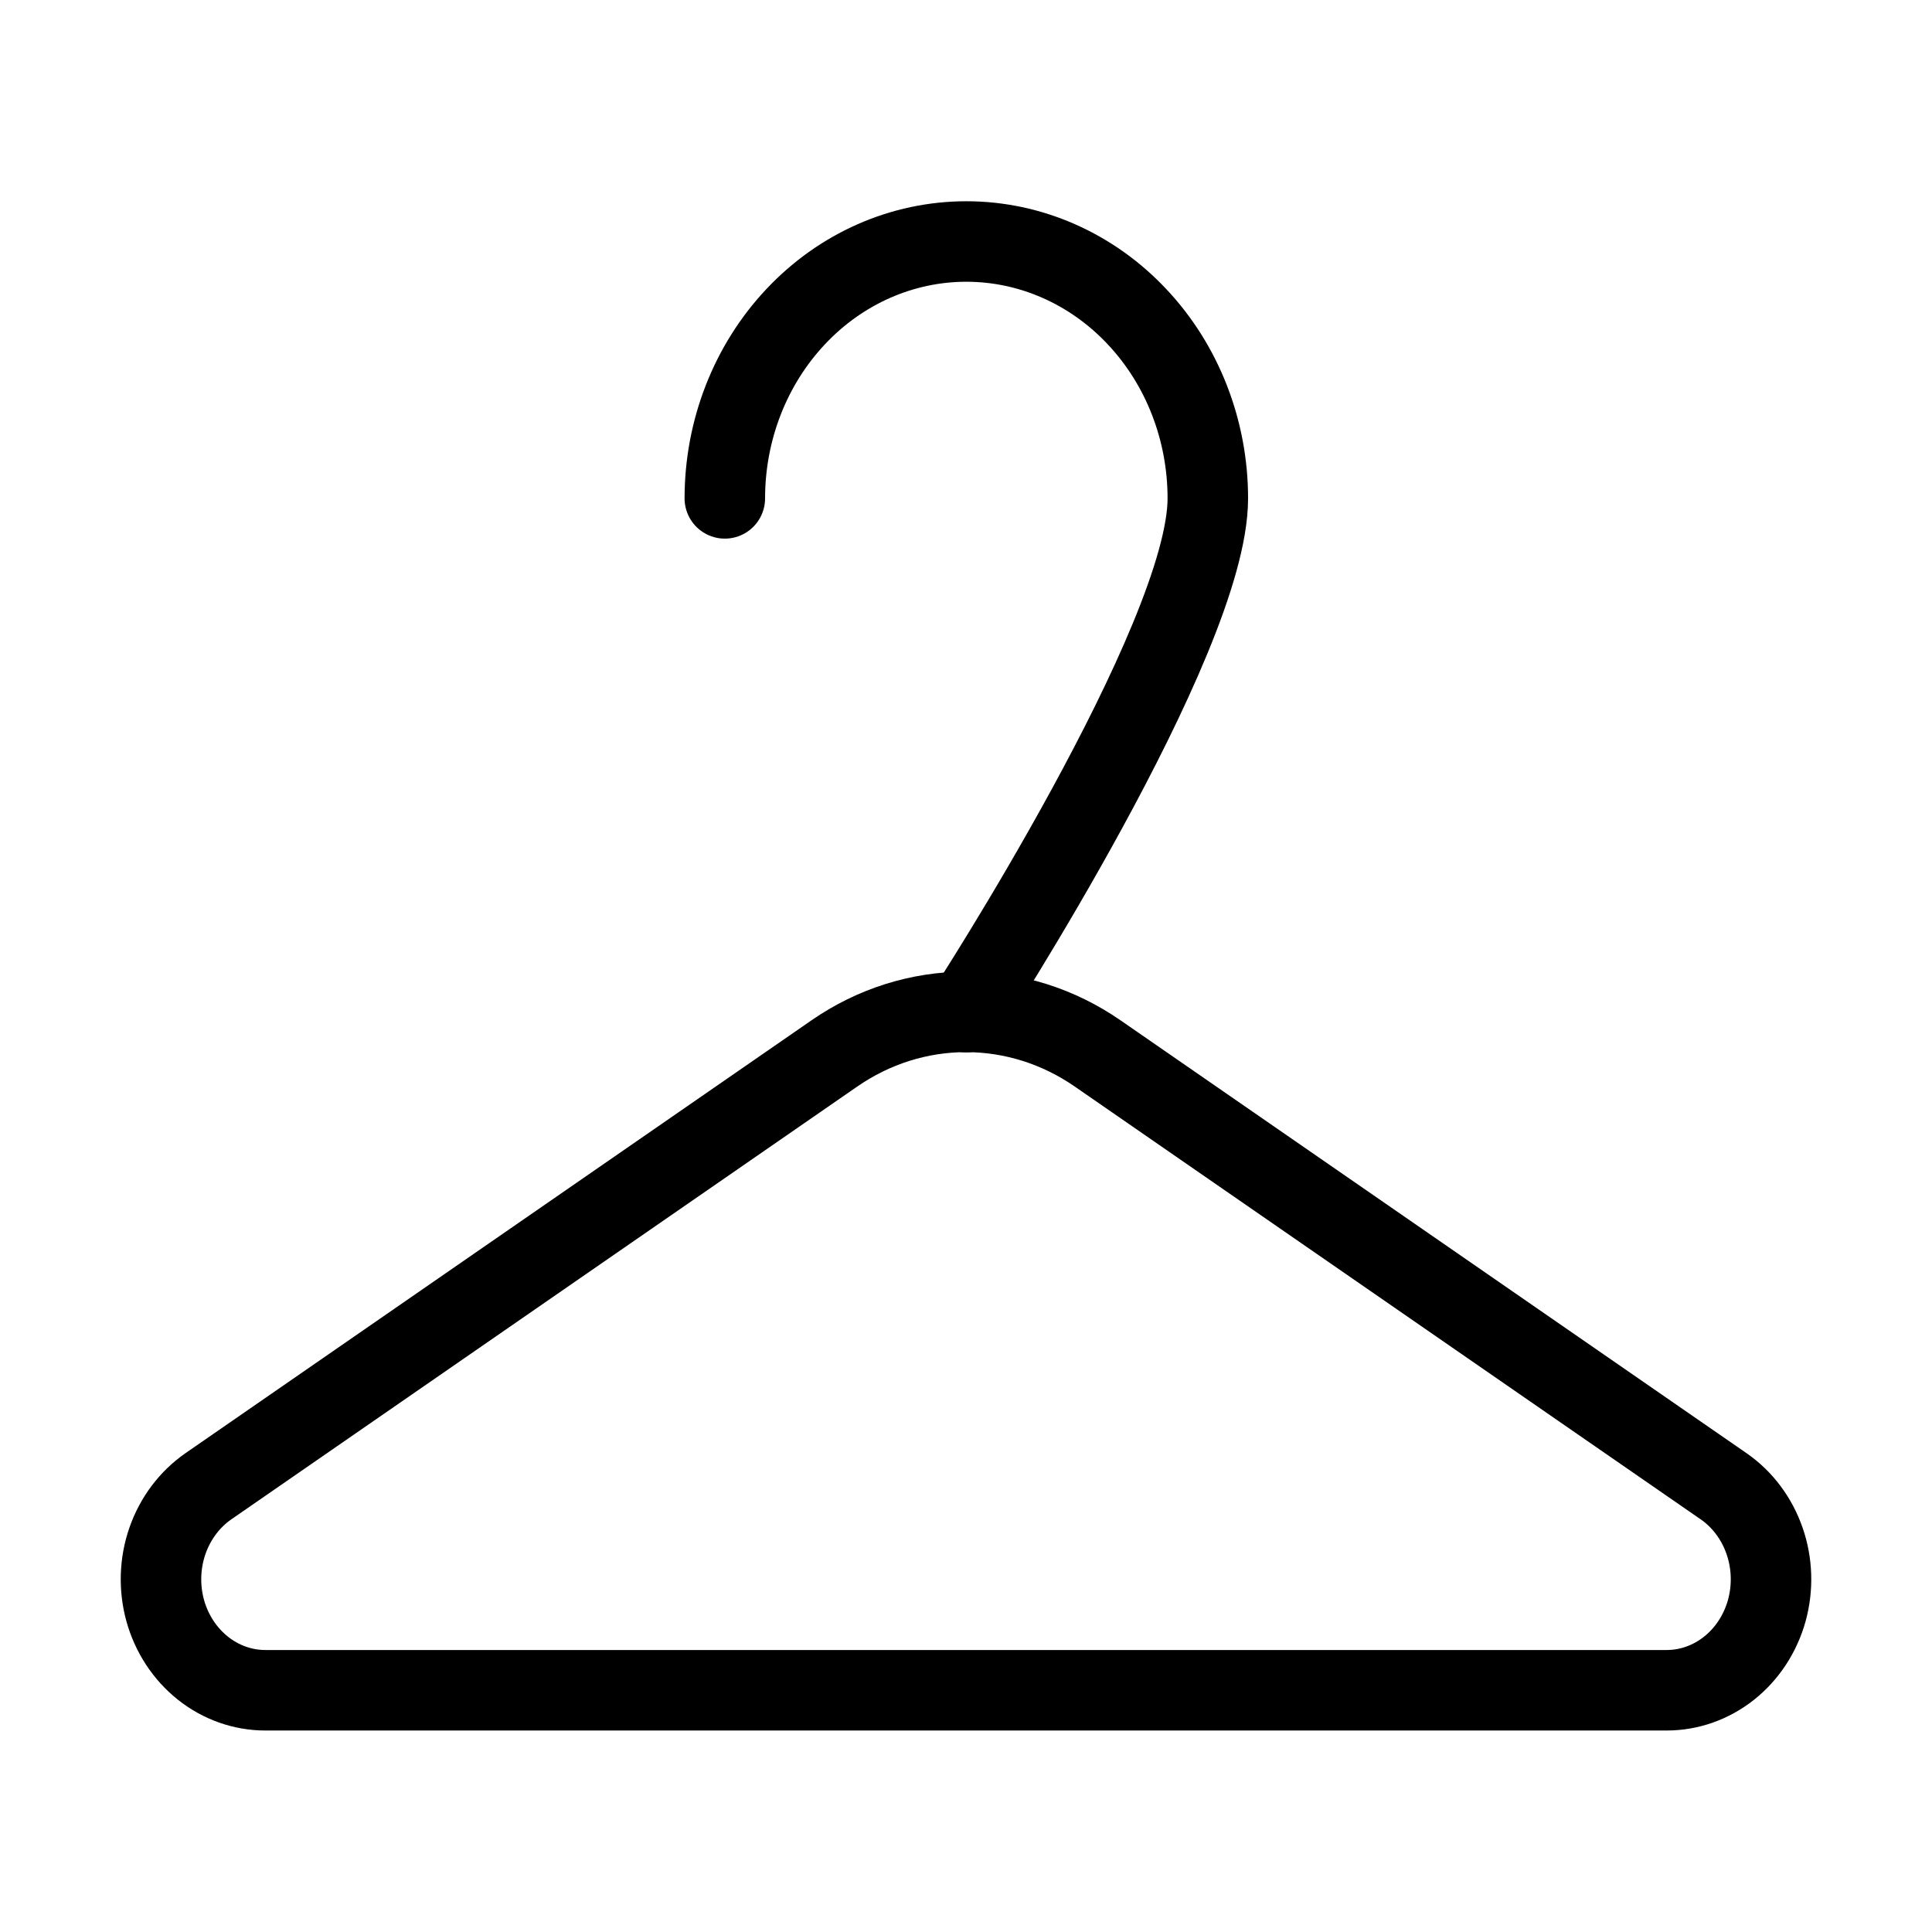
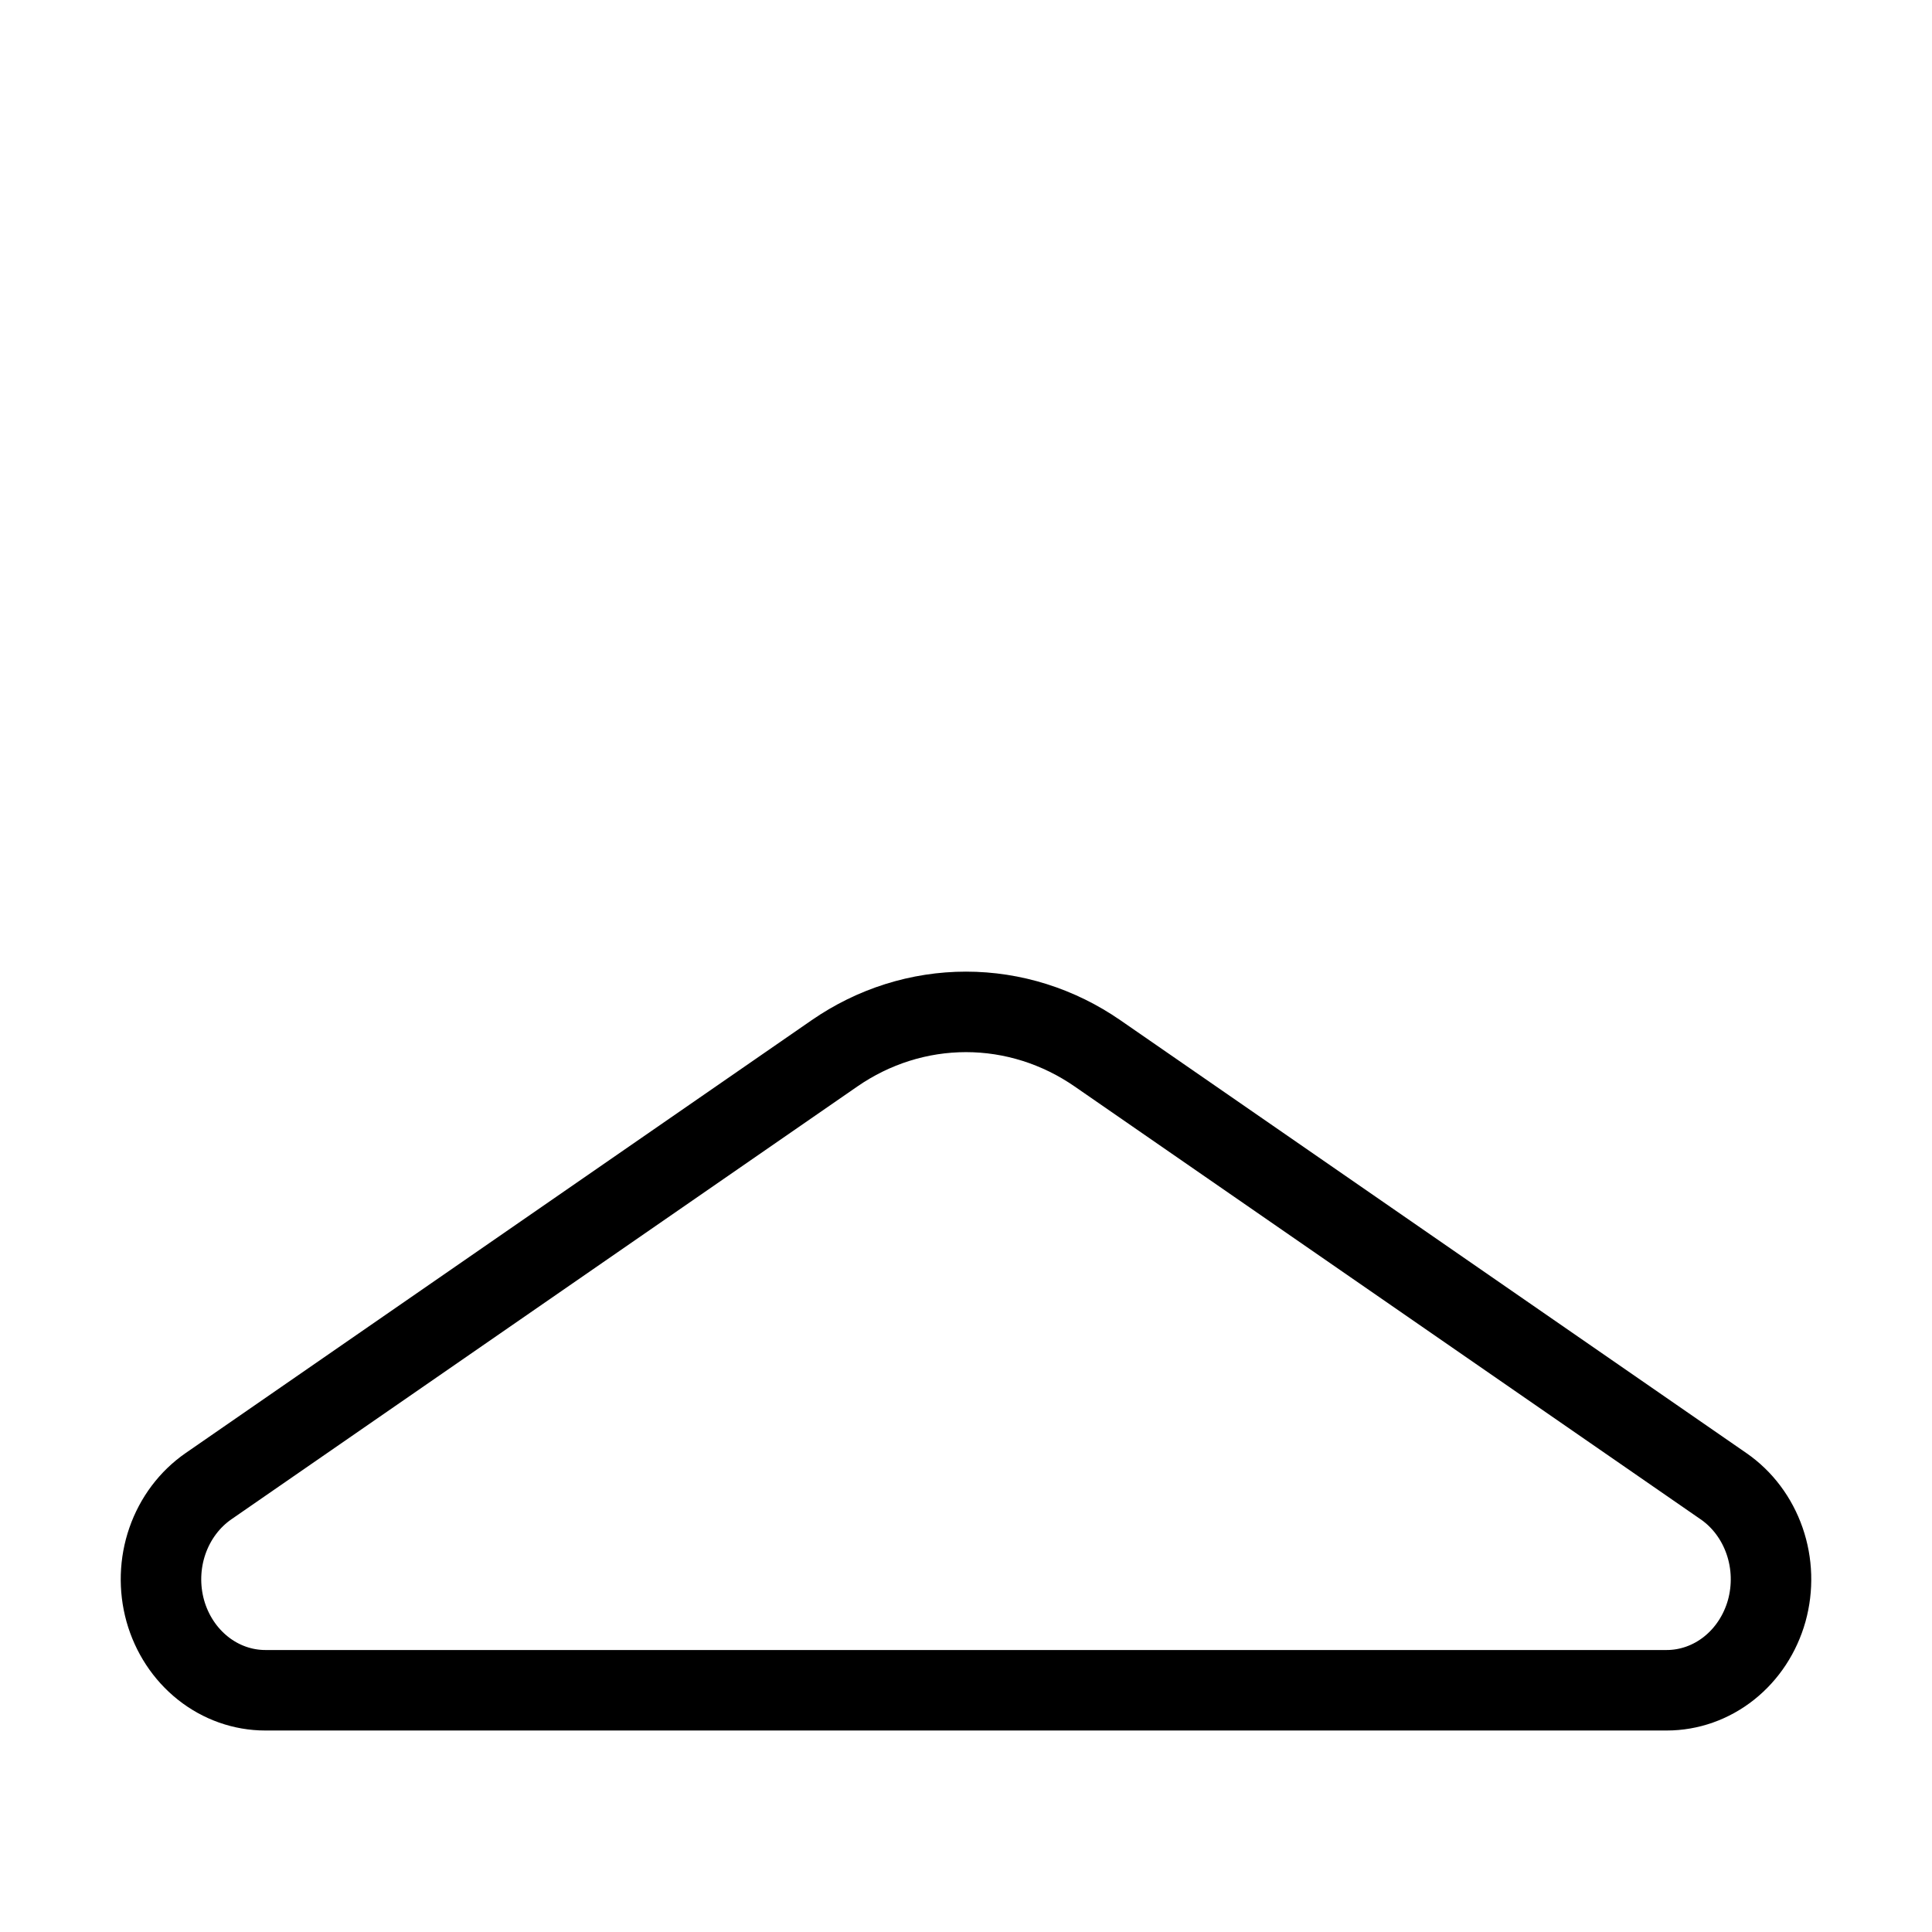
<svg xmlns="http://www.w3.org/2000/svg" width="24" height="24" viewBox="0 0 24 24" fill="none">
  <path d="M10.365 13.086C10.852 12.749 11.42 12.57 12 12.57C12.58 12.57 13.148 12.749 13.635 13.086L21.41 18.462C21.645 18.624 21.823 18.862 21.92 19.141C22.017 19.42 22.026 19.725 21.947 20.01C21.867 20.295 21.703 20.545 21.479 20.723C21.255 20.901 20.983 20.997 20.704 20.997H3.296C3.017 20.997 2.745 20.901 2.521 20.723C2.297 20.545 2.133 20.295 2.053 20.01C1.974 19.725 1.983 19.42 2.08 19.141C2.177 18.862 2.356 18.624 2.59 18.462L10.365 13.086V13.086Z" stroke="black" stroke-linecap="round" stroke-linejoin="round" />
-   <path d="M12.004 12.573C12.004 12.573 15.004 7.953 15.004 6.191C15.004 5.345 14.688 4.533 14.125 3.935C13.563 3.336 12.8 3 12.004 3C11.208 3 10.445 3.336 9.883 3.935C9.32 4.533 9.004 5.345 9.004 6.191" stroke="black" stroke-linecap="round" stroke-linejoin="round" />
</svg>